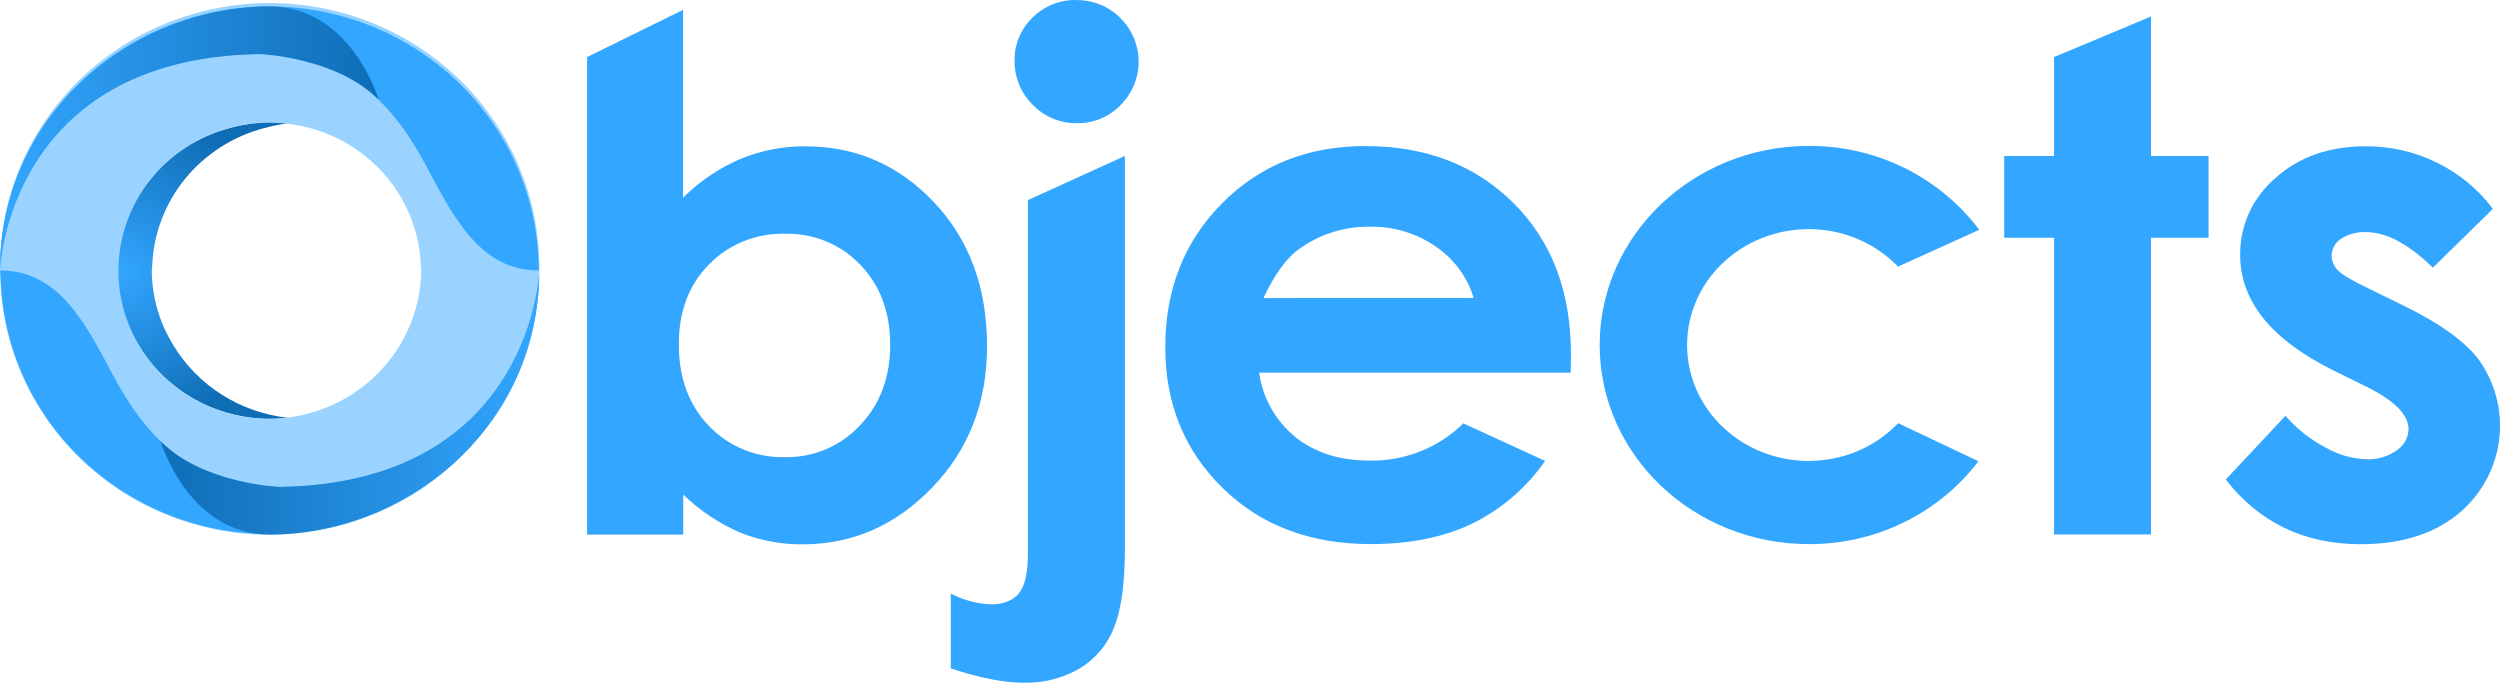
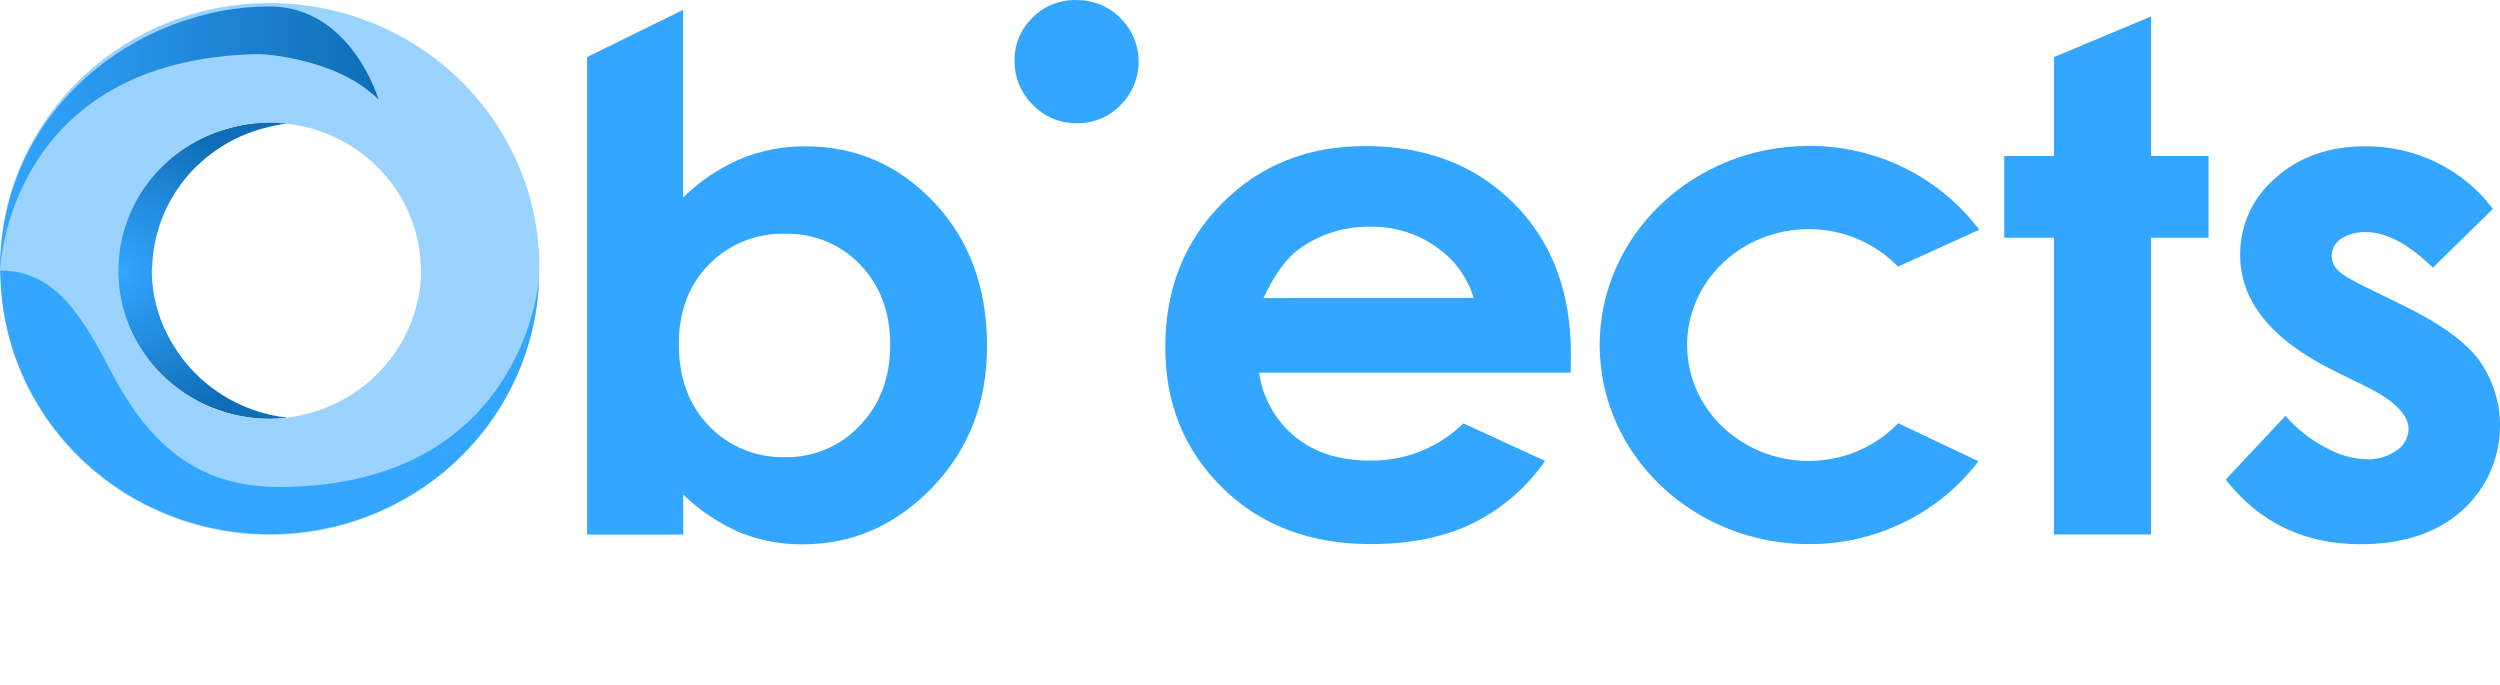
<svg xmlns="http://www.w3.org/2000/svg" width="124" height="34" viewBox="0 0 124 34" fill="none">
  <path d="M33.88 0.489V9.805C34.688 8.999 35.644 8.351 36.699 7.895C37.726 7.466 38.833 7.249 39.95 7.258C42.453 7.258 44.58 8.184 46.33 10.037C48.08 11.889 48.956 14.264 48.958 17.163C48.958 19.96 48.052 22.299 46.241 24.178C44.431 26.057 42.286 26.998 39.809 26.999C38.753 27.008 37.705 26.811 36.727 26.422C35.67 25.968 34.708 25.327 33.889 24.532V26.515H29.12V2.83L33.88 0.489ZM38.938 11.595C38.236 11.576 37.538 11.701 36.888 11.963C36.239 12.225 35.653 12.617 35.168 13.114C34.166 14.126 33.667 15.45 33.67 17.084C33.67 18.751 34.169 20.1 35.168 21.13C35.649 21.634 36.234 22.032 36.884 22.298C37.534 22.564 38.234 22.693 38.938 22.675C39.635 22.687 40.327 22.553 40.967 22.282C41.607 22.011 42.18 21.61 42.649 21.104C43.652 20.057 44.154 18.723 44.154 17.103C44.154 15.483 43.661 14.162 42.675 13.14C42.201 12.637 41.622 12.238 40.977 11.972C40.333 11.705 39.637 11.577 38.938 11.595Z" fill="#33A6FF" />
-   <path d="M50.984 9.924L55.796 7.734V27.131C55.796 28.914 55.617 30.245 55.259 31.125C54.934 31.966 54.336 32.678 53.557 33.153C52.71 33.644 51.738 33.89 50.754 33.862C49.792 33.862 48.594 33.625 47.16 33.153V29.442C47.776 29.763 48.456 29.946 49.153 29.977C49.764 29.977 50.222 29.799 50.527 29.442C50.833 29.088 50.984 28.43 50.984 27.477V9.924Z" fill="#33A6FF" />
  <path d="M53.382 0.005C53.791 -0.002 54.196 0.074 54.574 0.228C54.951 0.382 55.292 0.61 55.576 0.898C56.154 1.475 56.478 2.25 56.478 3.058C56.478 3.866 56.154 4.642 55.576 5.218C55.299 5.504 54.966 5.731 54.596 5.885C54.226 6.039 53.827 6.116 53.425 6.112C53.015 6.118 52.608 6.04 52.23 5.883C51.851 5.726 51.511 5.494 51.23 5.201C50.935 4.912 50.704 4.569 50.548 4.191C50.392 3.812 50.316 3.408 50.323 3C50.316 2.606 50.392 2.214 50.544 1.849C50.697 1.484 50.924 1.153 51.212 0.877C51.492 0.593 51.83 0.368 52.203 0.217C52.575 0.067 52.976 -0.007 53.38 0.001" fill="#33A6FF" />
  <path d="M77.907 18.485H62.453C62.623 19.727 63.261 20.863 64.241 21.669C65.205 22.453 66.441 22.845 67.95 22.845C68.809 22.858 69.663 22.701 70.459 22.383C71.254 22.066 71.977 21.595 72.583 20.998L76.637 22.862C75.72 24.187 74.47 25.26 73.008 25.976C71.597 26.651 69.923 26.988 67.985 26.986C64.979 26.986 62.529 26.057 60.636 24.199C58.743 22.341 57.797 20.014 57.798 17.218C57.798 14.354 58.738 11.975 60.616 10.083C62.495 8.191 64.86 7.245 67.71 7.245C70.729 7.245 73.186 8.191 75.08 10.083C76.975 11.975 77.921 14.475 77.918 17.583L77.907 18.485ZM73.094 14.779C72.784 13.745 72.122 12.846 71.217 12.232C70.269 11.571 69.129 11.226 67.965 11.246C66.697 11.223 65.456 11.611 64.436 12.35C63.799 12.81 63.21 13.621 62.669 14.783L73.094 14.779Z" fill="#33A6FF" />
  <path d="M101.877 2.832L106.689 0.818V7.736H109.544V11.792H106.689V26.511H101.877V11.792H99.41V7.736H101.877V2.832Z" fill="#33A6FF" />
  <path d="M123.651 10.357L120.672 13.276C119.46 12.101 118.361 11.514 117.375 11.514C116.926 11.489 116.481 11.607 116.107 11.851C115.967 11.944 115.852 12.069 115.772 12.214C115.693 12.36 115.65 12.523 115.649 12.688C115.653 12.949 115.757 13.199 115.94 13.388C116.133 13.601 116.612 13.891 117.375 14.257L119.137 15.12C120.996 16.018 122.271 16.933 122.964 17.865C123.765 18.998 124.121 20.375 123.967 21.745C123.813 23.114 123.16 24.383 122.127 25.318C120.874 26.434 119.197 26.993 117.095 26.993C114.297 26.993 112.064 25.924 110.397 23.785L113.358 20.625C113.91 21.261 114.579 21.791 115.331 22.187C115.944 22.544 116.637 22.748 117.349 22.781C117.898 22.807 118.439 22.649 118.884 22.333C119.057 22.218 119.2 22.064 119.301 21.884C119.402 21.704 119.458 21.503 119.465 21.297C119.465 20.574 118.765 19.867 117.366 19.175L115.764 18.387C112.661 16.856 111.111 14.941 111.112 12.641C111.105 11.921 111.257 11.208 111.558 10.551C111.859 9.894 112.303 9.308 112.857 8.835C114.025 7.782 115.519 7.256 117.34 7.256C118.568 7.25 119.779 7.528 120.876 8.068C121.972 8.607 122.923 9.393 123.651 10.361" fill="#33A6FF" />
  <path d="M89.726 22.864C86.39 22.864 83.68 20.298 83.68 17.114C83.68 13.93 86.385 11.365 89.722 11.365C90.549 11.365 91.367 11.529 92.127 11.849C92.887 12.168 93.573 12.636 94.142 13.223L98.172 11.397C97.196 10.101 95.922 9.049 94.453 8.326C92.984 7.603 91.362 7.23 89.717 7.237C83.994 7.241 79.344 11.663 79.344 17.114C79.344 22.565 83.99 26.988 89.722 26.988C91.354 26.994 92.965 26.626 94.425 25.912C95.885 25.199 97.154 24.16 98.131 22.879L94.151 20.99C93.582 21.581 92.896 22.052 92.134 22.374C91.372 22.696 90.551 22.861 89.722 22.86" fill="#33A6FF" />
  <path d="M8.592 17.114C7.903 15.998 7.535 14.721 7.528 13.418C7.528 13.346 7.547 13.28 7.549 13.206C7.603 11.632 8.171 10.116 9.17 8.883C10.17 7.649 11.548 6.762 13.101 6.354C13.482 6.25 13.87 6.172 14.263 6.12C13.98 6.08 13.694 6.058 13.409 6.057C12.722 6.066 12.041 6.166 11.382 6.354C9.829 6.762 8.451 7.649 7.451 8.882C6.451 10.116 5.883 11.632 5.83 13.206C5.83 13.278 5.809 13.344 5.809 13.418C5.815 14.722 6.183 15.999 6.873 17.114C7.614 18.355 8.708 19.358 10.022 19.999C11.337 20.64 12.813 20.891 14.271 20.722C13.104 20.592 11.983 20.199 10.998 19.573C10.012 18.947 9.189 18.105 8.592 17.114Z" fill="url(#paint0_radial_488_3726)" />
  <path d="M0.001 13.416C0.001 13.522 0.014 13.628 0.016 13.732C0.093 17.133 1.519 20.37 3.992 22.759C6.465 25.147 9.791 26.498 13.265 26.526C16.739 26.554 20.087 25.255 22.599 22.907C25.112 20.558 26.591 17.343 26.724 13.944C26.724 13.768 26.75 13.594 26.75 13.416C26.773 11.682 26.444 9.961 25.781 8.353C25.119 6.745 24.138 5.281 22.894 4.047C21.649 2.813 20.168 1.834 18.534 1.165C16.9 0.497 15.146 0.152 13.376 0.152C11.605 0.152 9.852 0.497 8.218 1.165C6.584 1.834 5.102 2.813 3.858 4.047C2.613 5.281 1.632 6.745 0.97 8.353C0.308 9.961 -0.021 11.682 0.001 13.416ZM20.893 13.416C20.87 15.361 20.07 17.22 18.666 18.595C17.261 19.97 15.363 20.753 13.377 20.775C11.903 20.776 10.461 20.351 9.233 19.555C8.004 18.758 7.042 17.624 6.467 16.295C5.892 14.966 5.73 13.501 6 12.083C6.271 10.664 6.962 9.355 7.988 8.319C9.014 7.282 10.329 6.565 11.769 6.256C13.208 5.948 14.709 6.061 16.084 6.582C17.458 7.104 18.645 8.01 19.496 9.188C20.348 10.366 20.826 11.763 20.871 13.206C20.873 13.278 20.893 13.344 20.893 13.416Z" fill="#9AD3FF" />
  <path d="M0.036 13.944C0.036 13.768 0.01 13.594 0.01 13.416C2.858 13.416 4.179 15.91 5.581 18.563C7.335 21.879 9.67 24.146 13.8 24.152C24.988 24.165 26.625 15.449 26.741 13.732C26.656 17.127 25.226 20.356 22.754 22.737C20.282 25.118 16.961 26.465 13.494 26.492C10.026 26.52 6.683 25.226 4.172 22.884C1.661 20.543 0.177 17.337 0.036 13.944Z" fill="url(#paint1_linear_488_3726)" />
-   <path d="M7.972 21.894C7.972 21.894 9.327 26.513 13.392 26.513C19.845 26.513 26.75 21.476 26.75 13.416C26.75 13.416 26.412 23.925 13.899 24.152C13.86 24.152 10.077 24.002 7.972 21.894Z" fill="url(#paint2_linear_488_3726)" />
-   <path d="M13.368 0.319C9.876 0.318 6.523 1.655 4.025 4.044C1.527 6.433 0.083 9.684 0.001 13.102C0.118 11.387 1.755 2.667 12.943 2.681C17.062 2.681 19.408 4.953 21.161 8.268C22.566 10.922 23.884 13.416 26.733 13.416C26.733 13.238 26.713 13.064 26.707 12.887C26.57 9.512 25.106 6.318 22.619 3.976C20.133 1.633 16.818 0.323 13.368 0.319Z" fill="url(#paint3_linear_488_3726)" />
  <path d="M18.779 4.94C18.779 4.94 17.424 0.319 13.359 0.319C6.908 0.319 0.001 5.358 0.001 13.416C0.001 13.416 0.341 2.906 12.852 2.681C12.891 2.679 16.674 2.832 18.779 4.94Z" fill="url(#paint4_linear_488_3726)" />
  <defs>
    <radialGradient id="paint0_radial_488_3726" cx="0" cy="0" r="1" gradientUnits="userSpaceOnUse" gradientTransform="translate(6 13.5) scale(8 7.834)">
      <stop stop-color="#33A6FF" />
      <stop offset="1" stop-color="#0F6DB6" />
    </radialGradient>
    <linearGradient id="paint1_linear_488_3726" x1="13.353" y1="14.872" x2="6.543" y2="30.398" gradientUnits="userSpaceOnUse">
      <stop stop-color="#33A6FF" />
      <stop offset="0.14" stop-color="#33A6FF" />
      <stop offset="0.25" stop-color="#33A6FF" />
      <stop offset="0.36" stop-color="#33A6FF" />
      <stop offset="0.46" stop-color="#33A6FF" />
      <stop offset="0.55" stop-color="#33A6FF" />
      <stop offset="0.61" stop-color="#33A6FF" />
      <stop offset="0.68" stop-color="#33A6FF" />
      <stop offset="0.81" stop-color="#33A6FF" />
      <stop offset="0.98" stop-color="#33A6FF" />
      <stop offset="1" stop-color="#33A6FF" />
    </linearGradient>
    <linearGradient id="paint2_linear_488_3726" x1="26.743" y1="19.964" x2="7.972" y2="19.964" gradientUnits="userSpaceOnUse">
      <stop stop-color="#33A6FF" />
      <stop offset="1" stop-color="#0F6DB6" />
    </linearGradient>
    <linearGradient id="paint3_linear_488_3726" x1="13.398" y1="11.96" x2="20.209" y2="-3.566" gradientUnits="userSpaceOnUse">
      <stop stop-color="#33A6FF" />
      <stop offset="0.14" stop-color="#33A6FF" />
      <stop offset="0.25" stop-color="#33A6FF" />
      <stop offset="0.36" stop-color="#33A6FF" />
      <stop offset="0.46" stop-color="#33A6FF" />
      <stop offset="0.55" stop-color="#33A6FF" />
      <stop offset="0.61" stop-color="#33A6FF" />
      <stop offset="0.68" stop-color="#33A6FF" />
      <stop offset="0.81" stop-color="#33A6FF" />
      <stop offset="0.98" stop-color="#33A6FF" />
      <stop offset="1" stop-color="#33A6FF" />
    </linearGradient>
    <linearGradient id="paint4_linear_488_3726" x1="0.01" y1="6.867" x2="18.781" y2="6.867" gradientUnits="userSpaceOnUse">
      <stop stop-color="#33A6FF" />
      <stop offset="1" stop-color="#0F6DB6" />
    </linearGradient>
  </defs>
</svg>